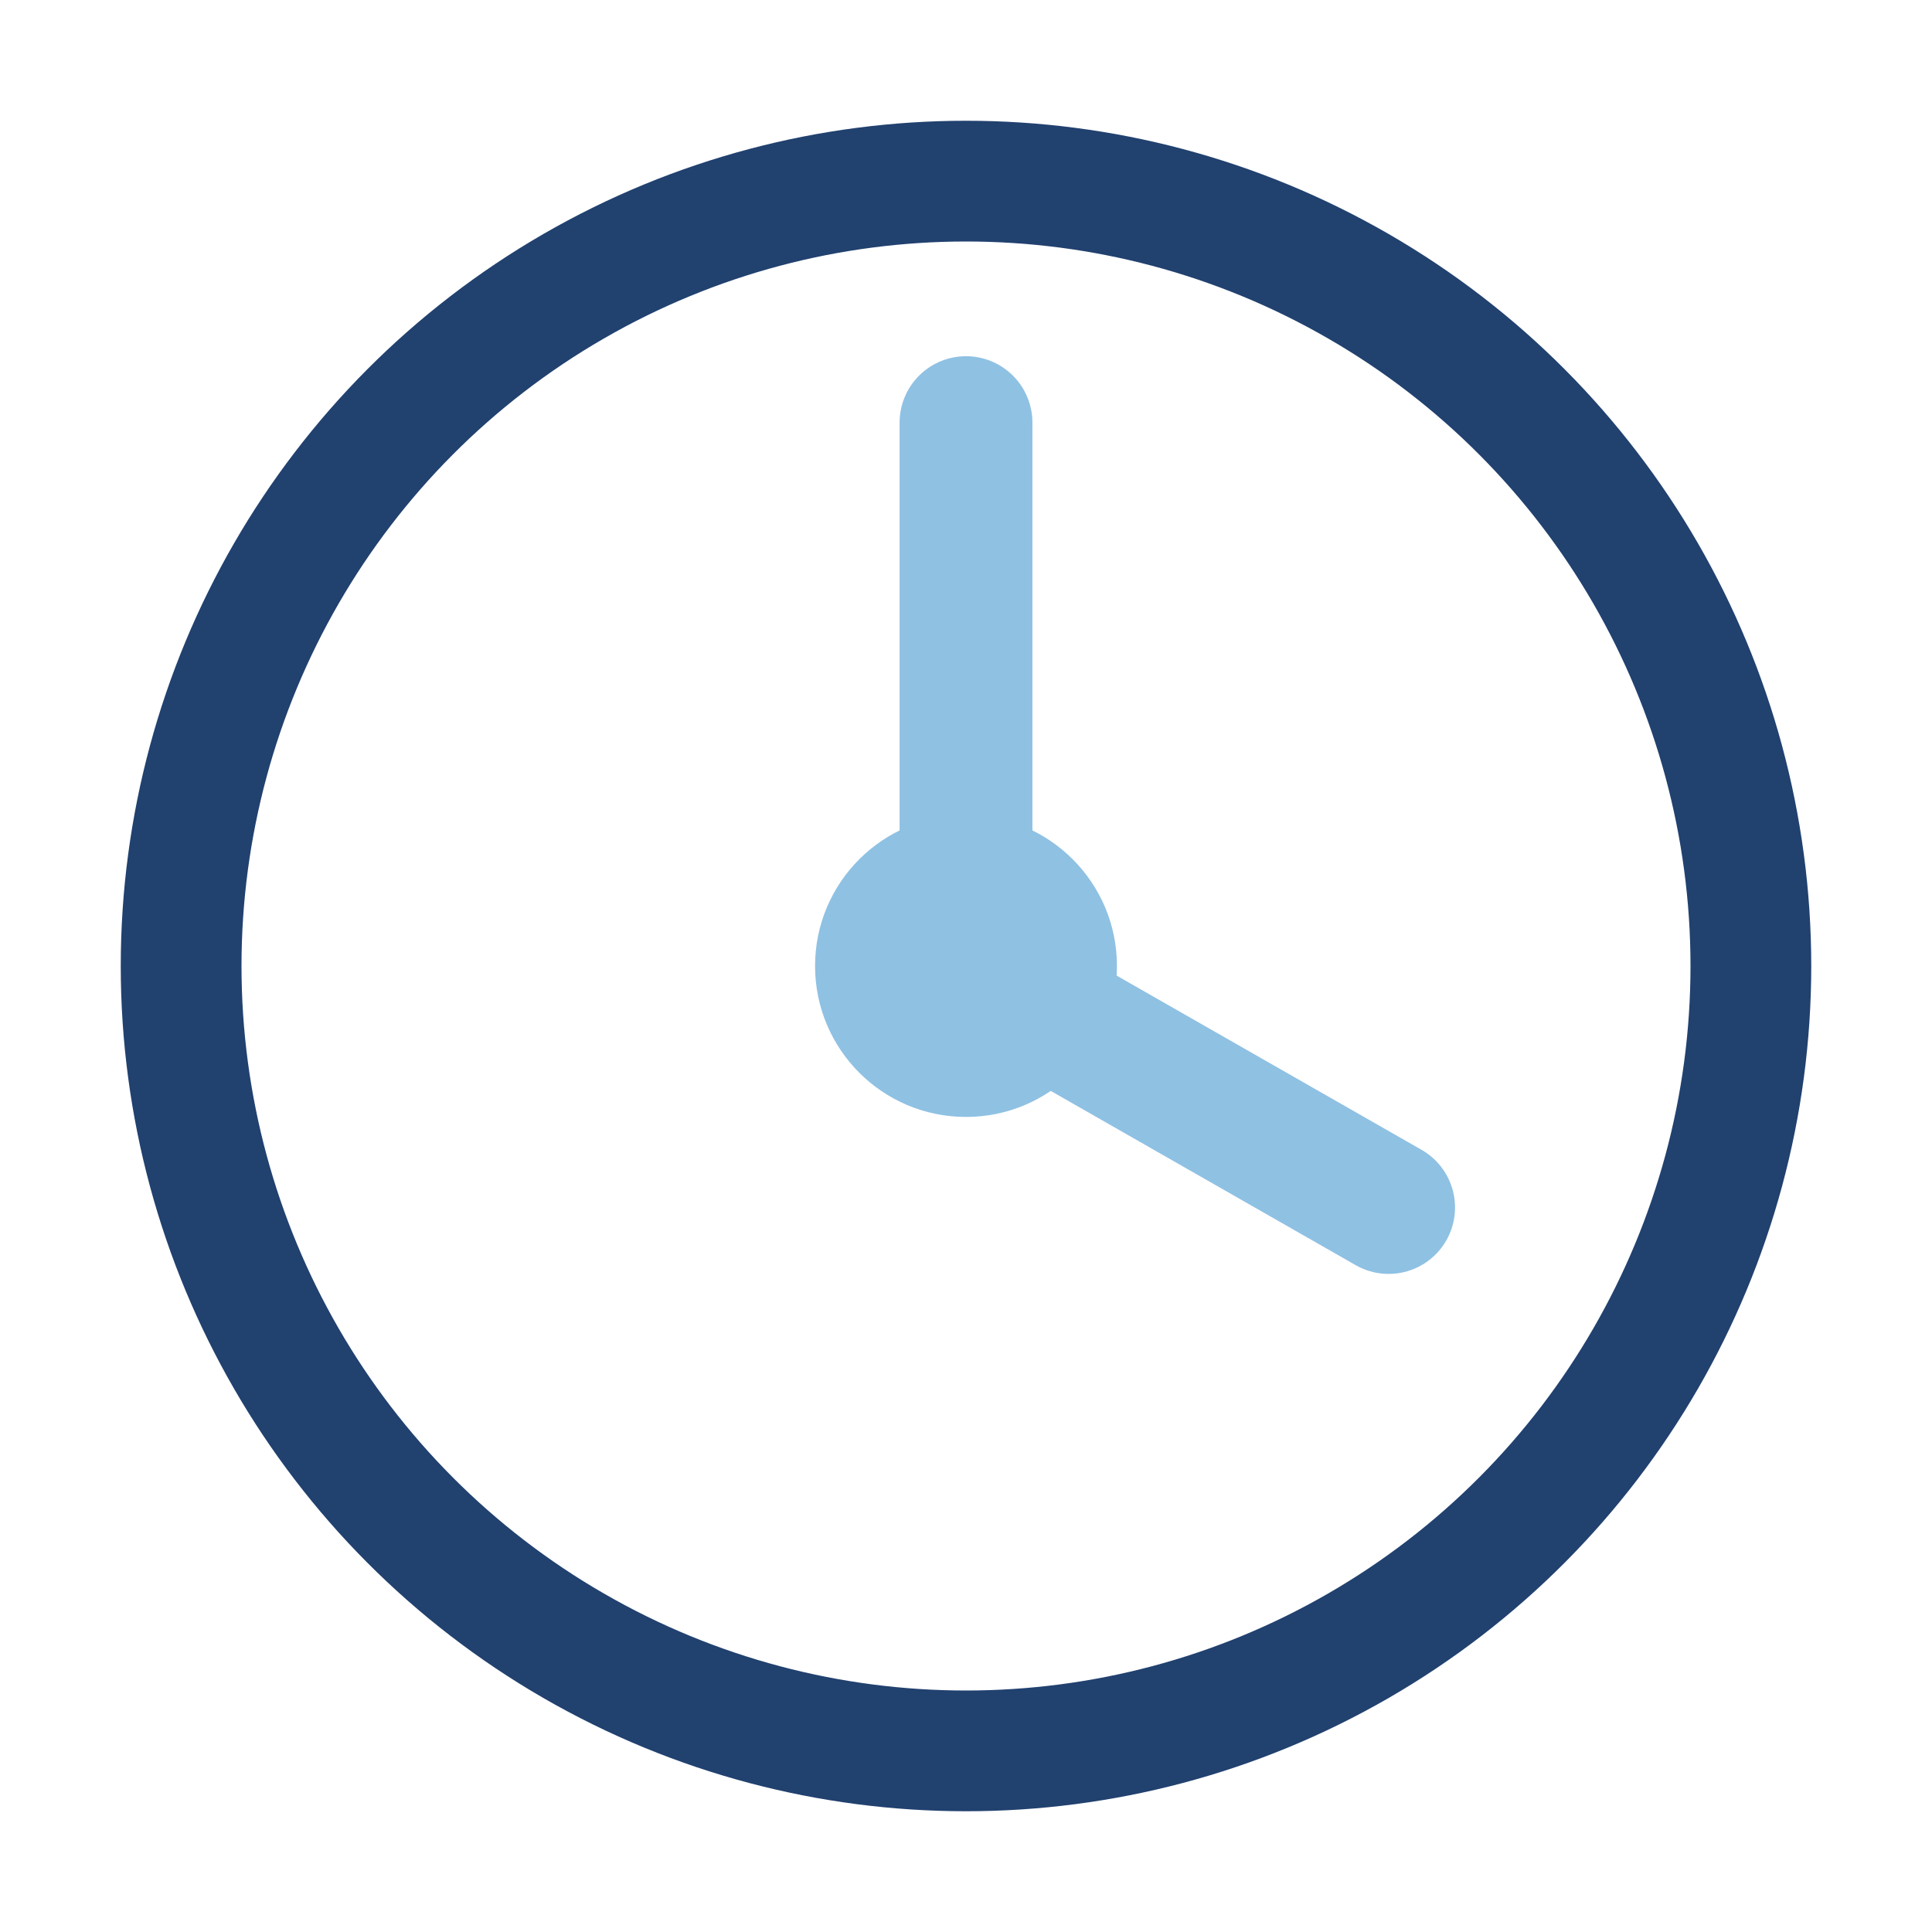
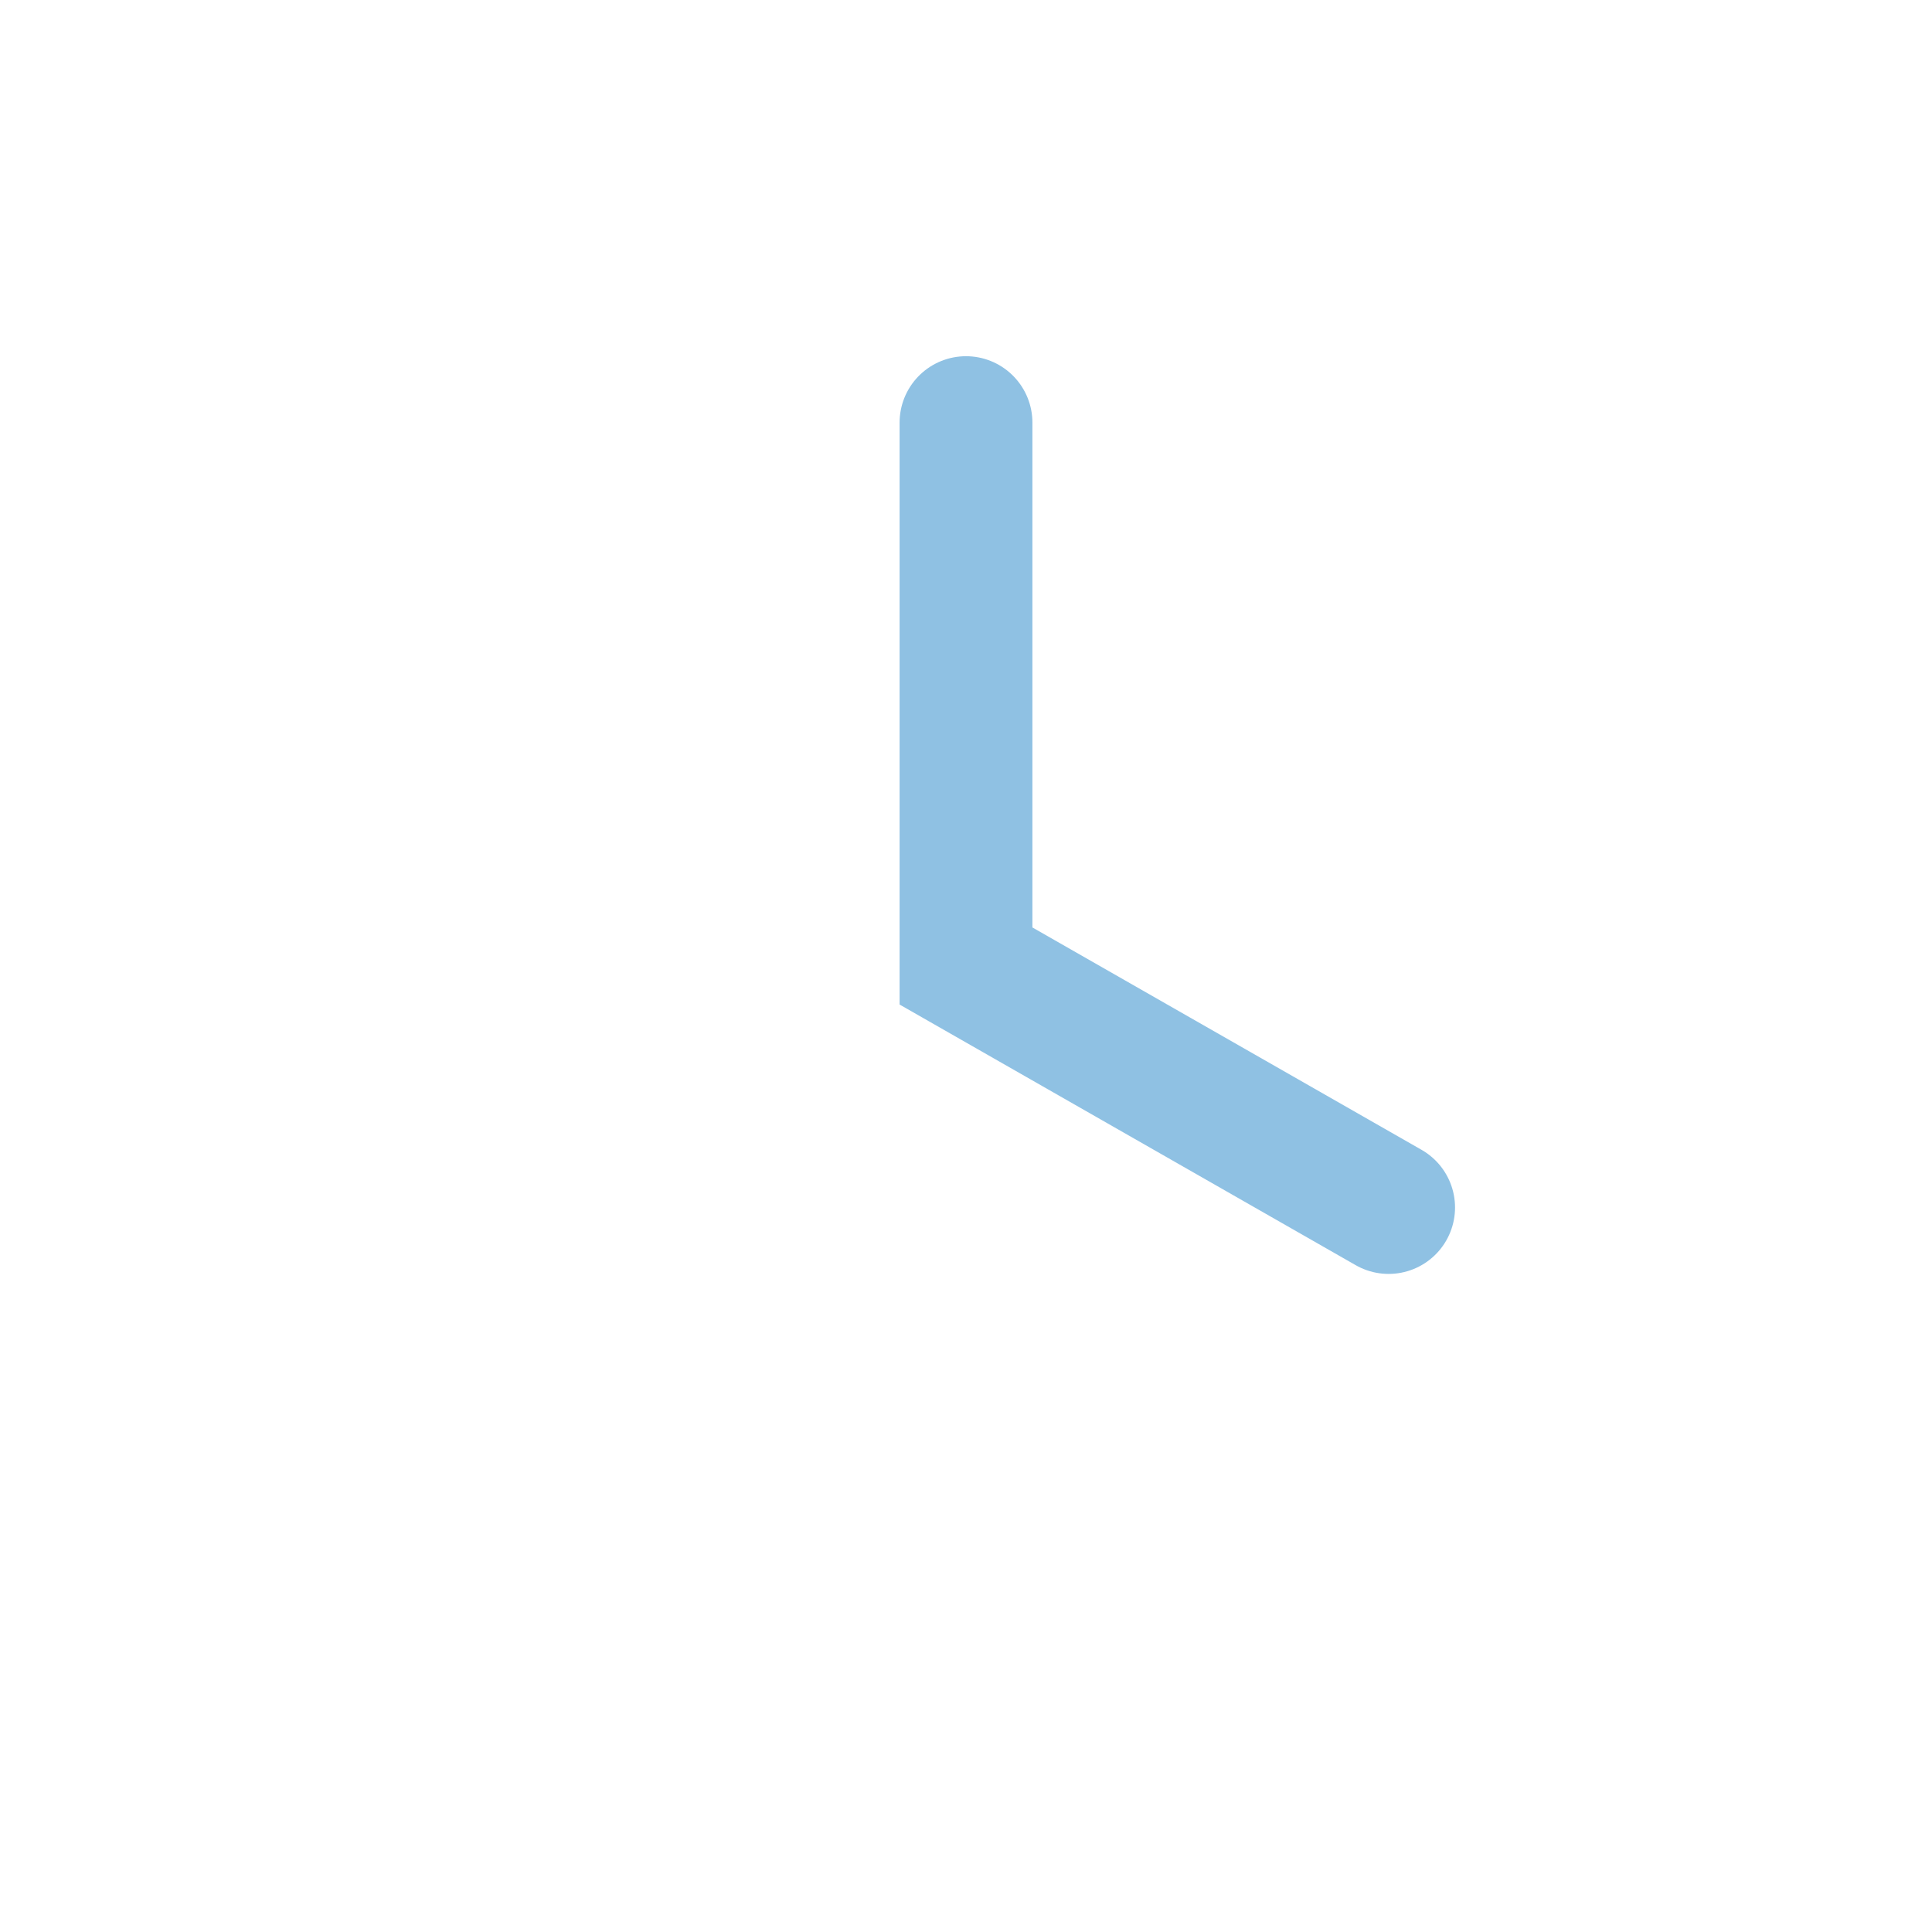
<svg xmlns="http://www.w3.org/2000/svg" width="32" height="32" viewBox="0 0 32 32">
-   <circle cx="16" cy="16" r="13" fill="none" stroke="#21416F" stroke-width="2" />
  <path d="M16 7v9l7 4" stroke="#8FC1E3" stroke-width="2.2" stroke-linecap="round" fill="none" />
-   <circle cx="16" cy="16" r="2.5" fill="#8FC1E3" />
</svg>